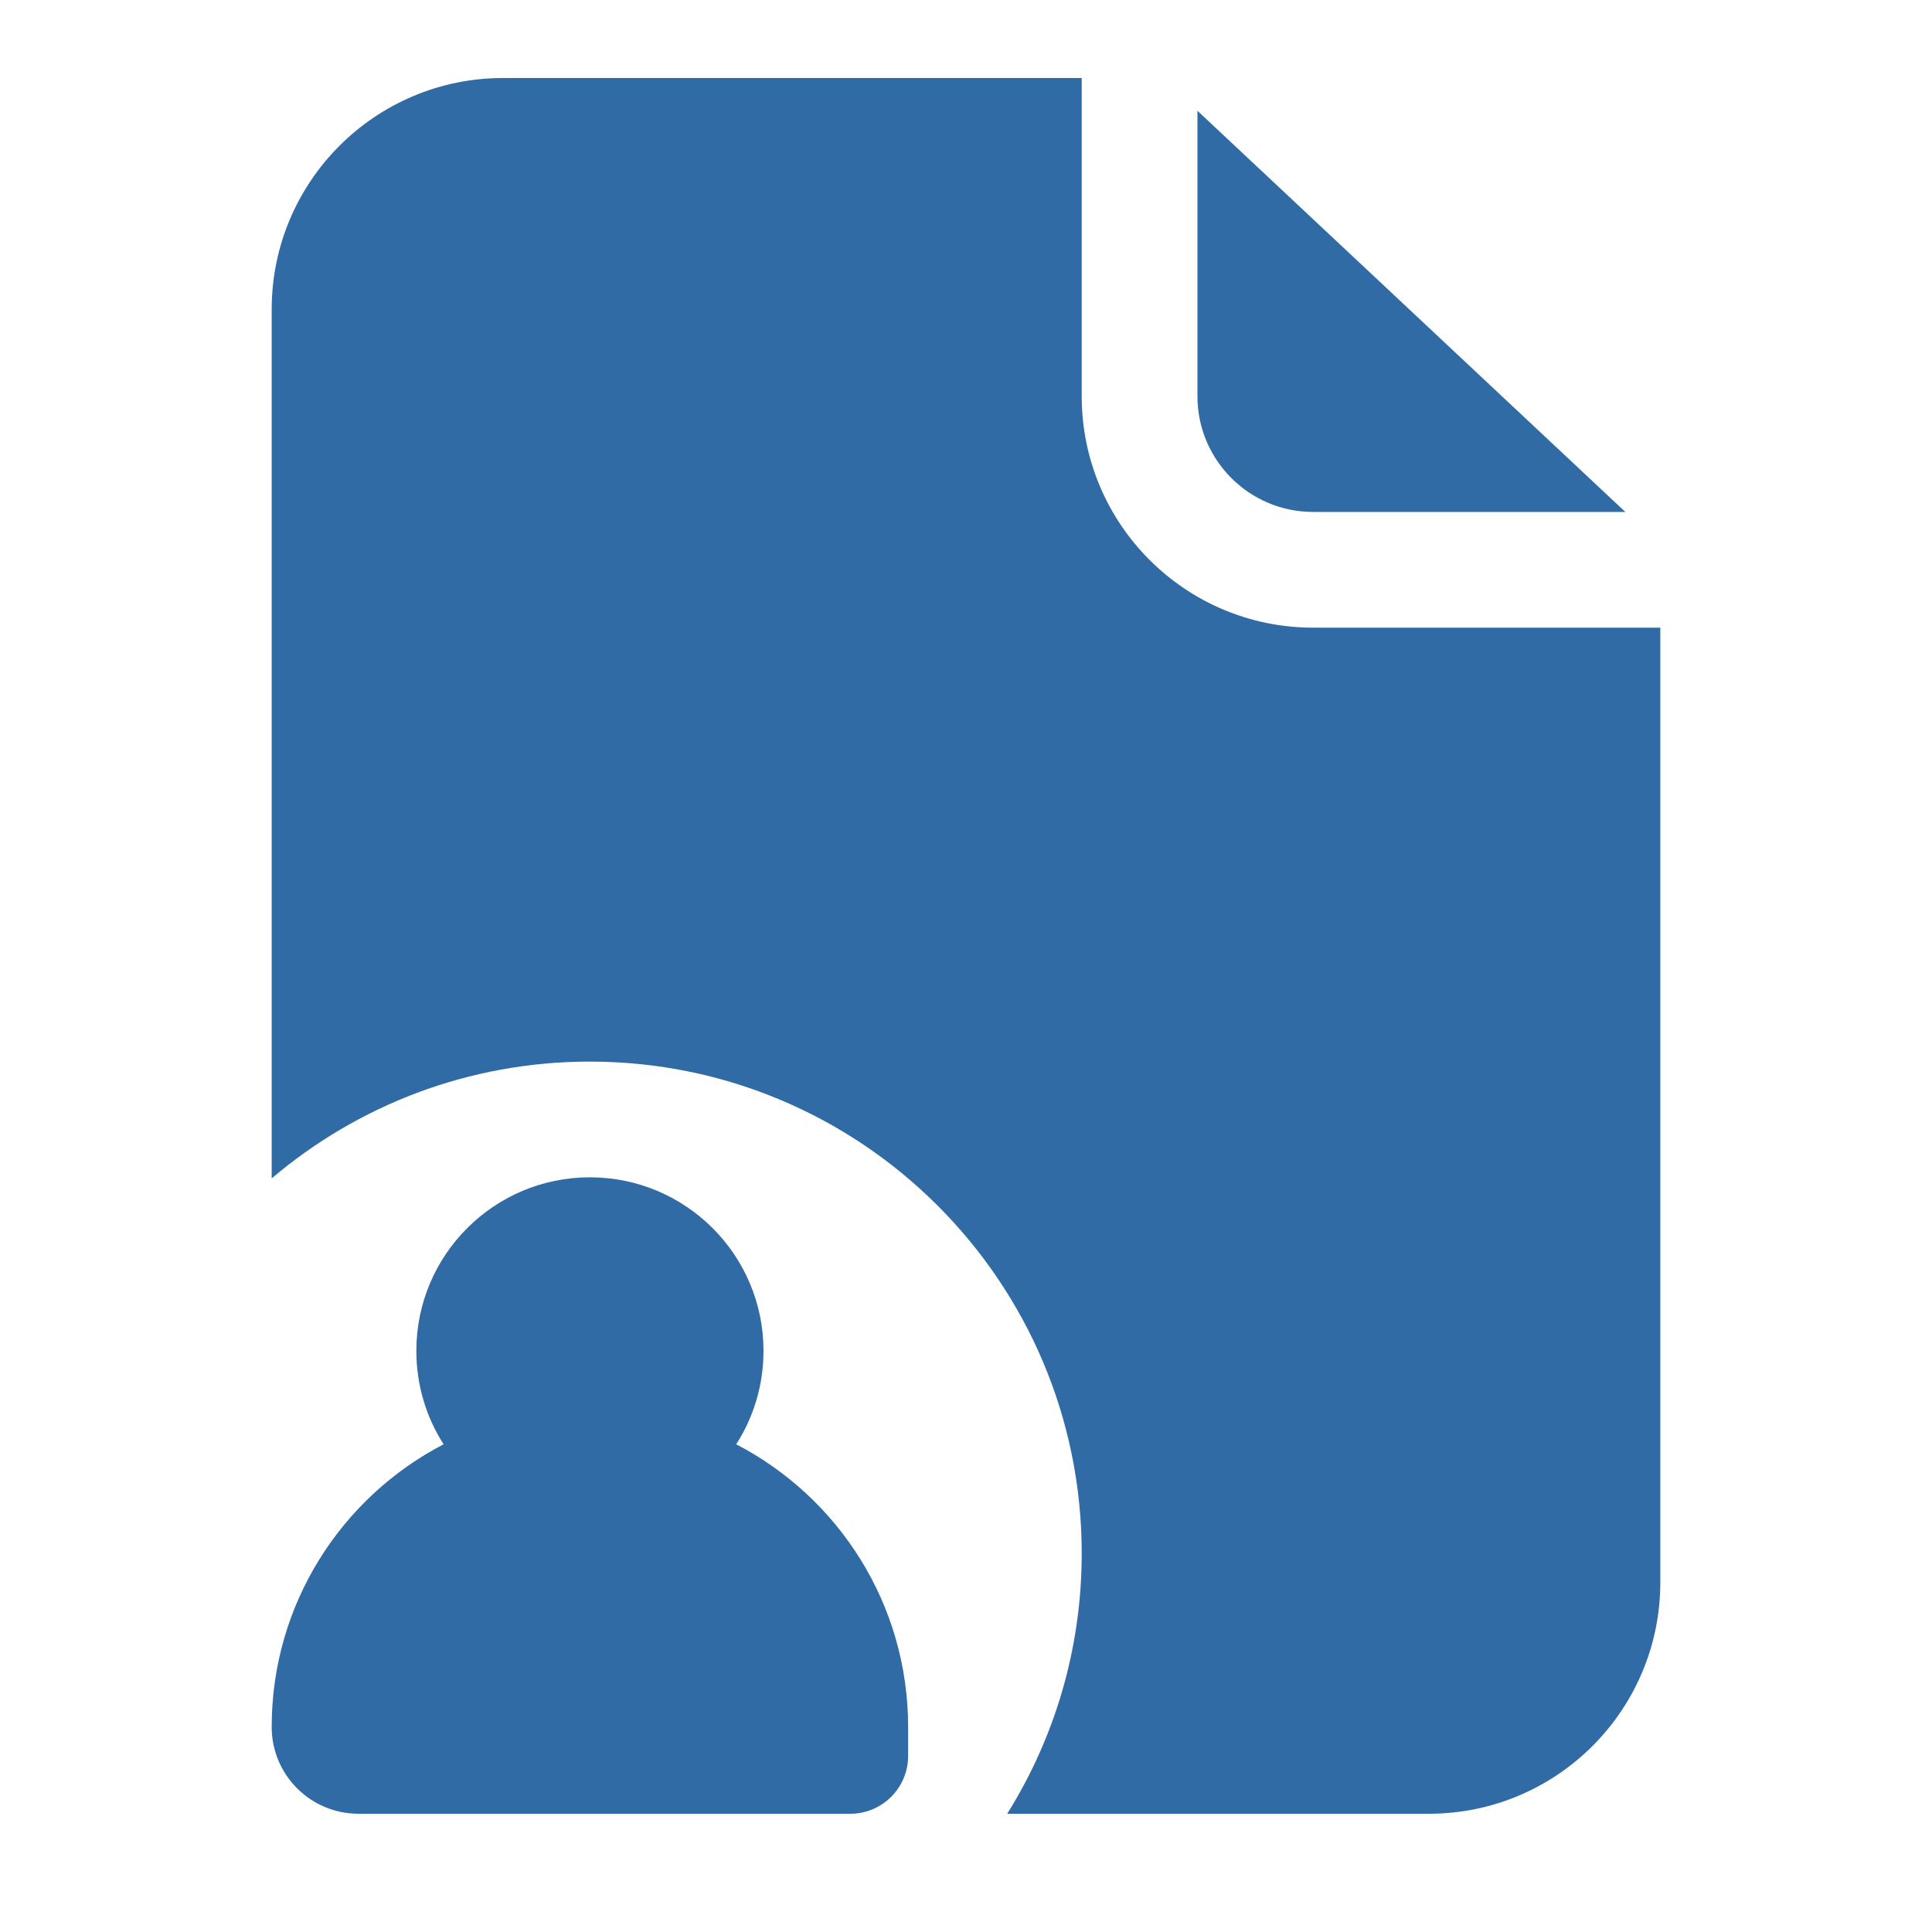
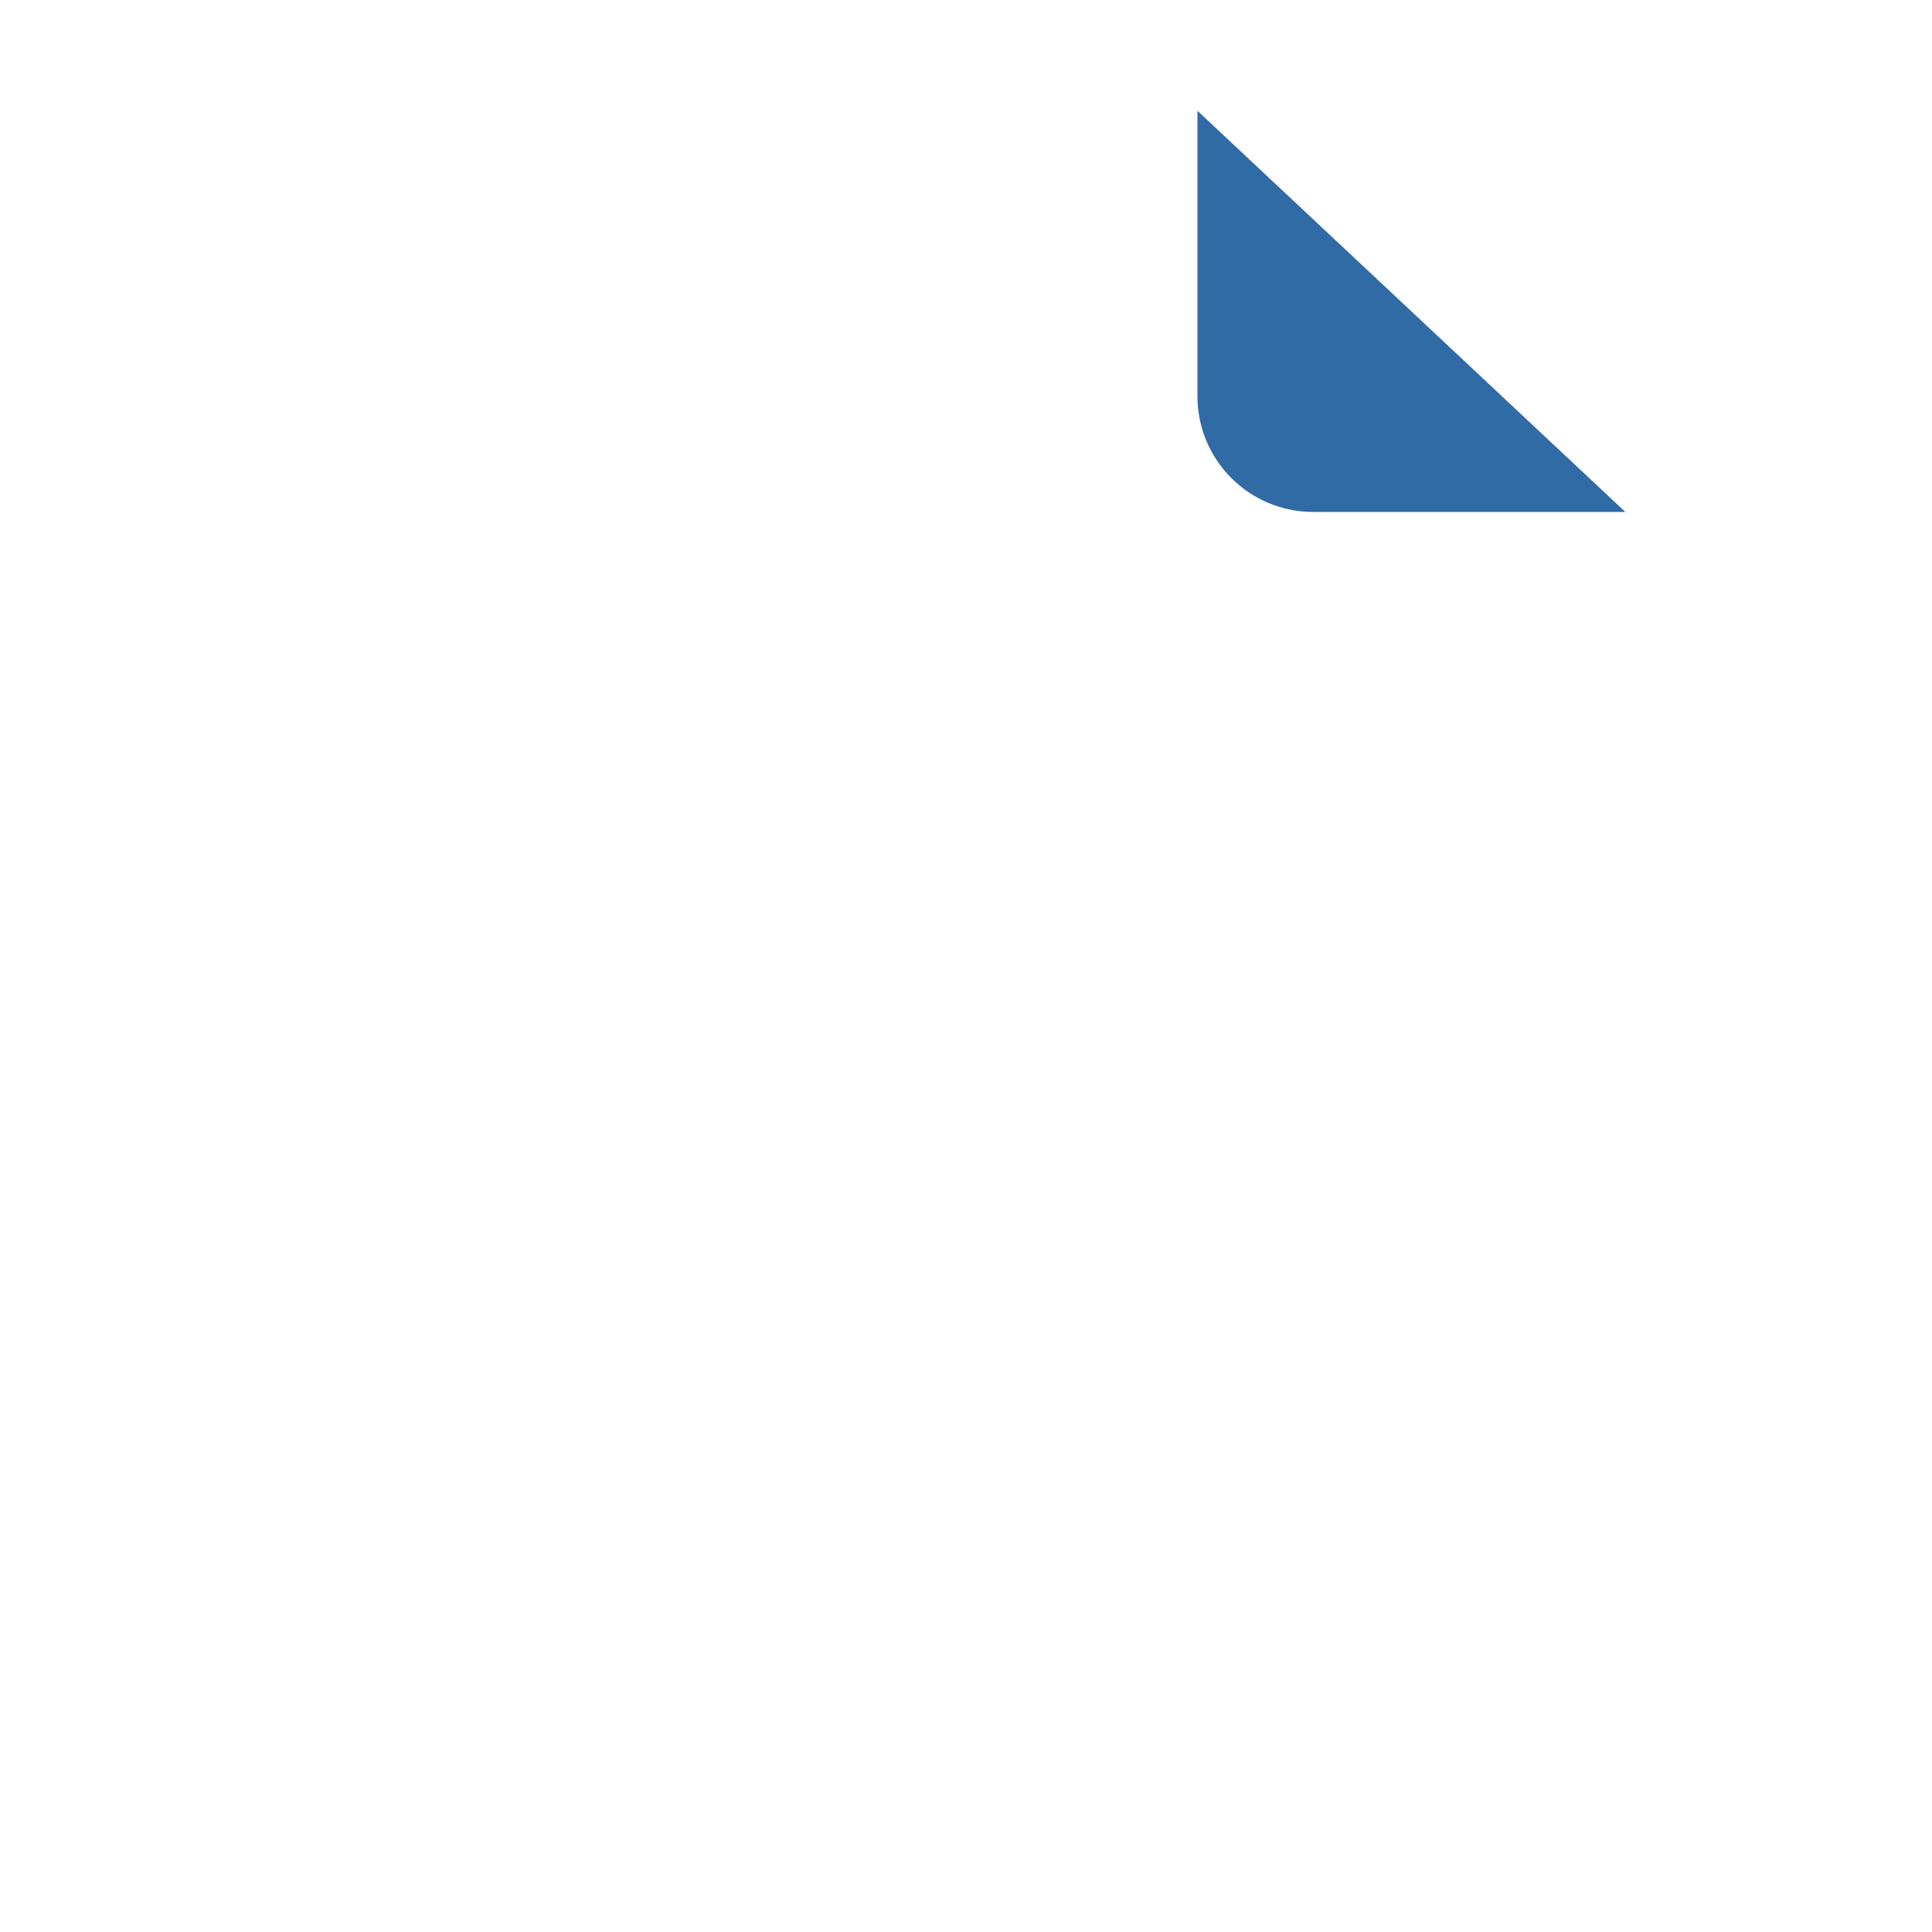
<svg xmlns="http://www.w3.org/2000/svg" width="48" height="48" viewBox="0 0 48 48" fill="none">
-   <path d="M26.875 9.844V1.938H12.5C9.324 1.938 6.75 4.512 6.75 7.688V29.277C8.881 27.467 11.641 26.375 14.656 26.375C21.404 26.375 26.875 31.846 26.875 38.594C26.875 40.969 26.197 43.187 25.024 45.062H35.5C38.676 45.062 41.25 42.488 41.25 39.312V15.594H32.625C29.449 15.594 26.875 13.019 26.875 9.844Z" fill="#306BA6" />
  <path d="M29.75 9.844V2.752L40.381 12.719H32.625C31.037 12.719 29.75 11.431 29.75 9.844Z" fill="#306BA6" />
-   <path d="M18.291 35.883C18.72 35.213 18.969 34.417 18.969 33.562C18.969 31.181 17.038 29.25 14.656 29.25C12.274 29.25 10.344 31.181 10.344 33.562C10.344 34.417 10.592 35.213 11.021 35.883C8.484 37.2 6.75 39.85 6.75 42.906C6.75 44.097 7.715 45.062 8.906 45.062H21.125C21.919 45.062 22.562 44.419 22.562 43.625V42.906C22.562 39.85 20.829 37.2 18.291 35.883Z" fill="#306BA6" />
</svg>